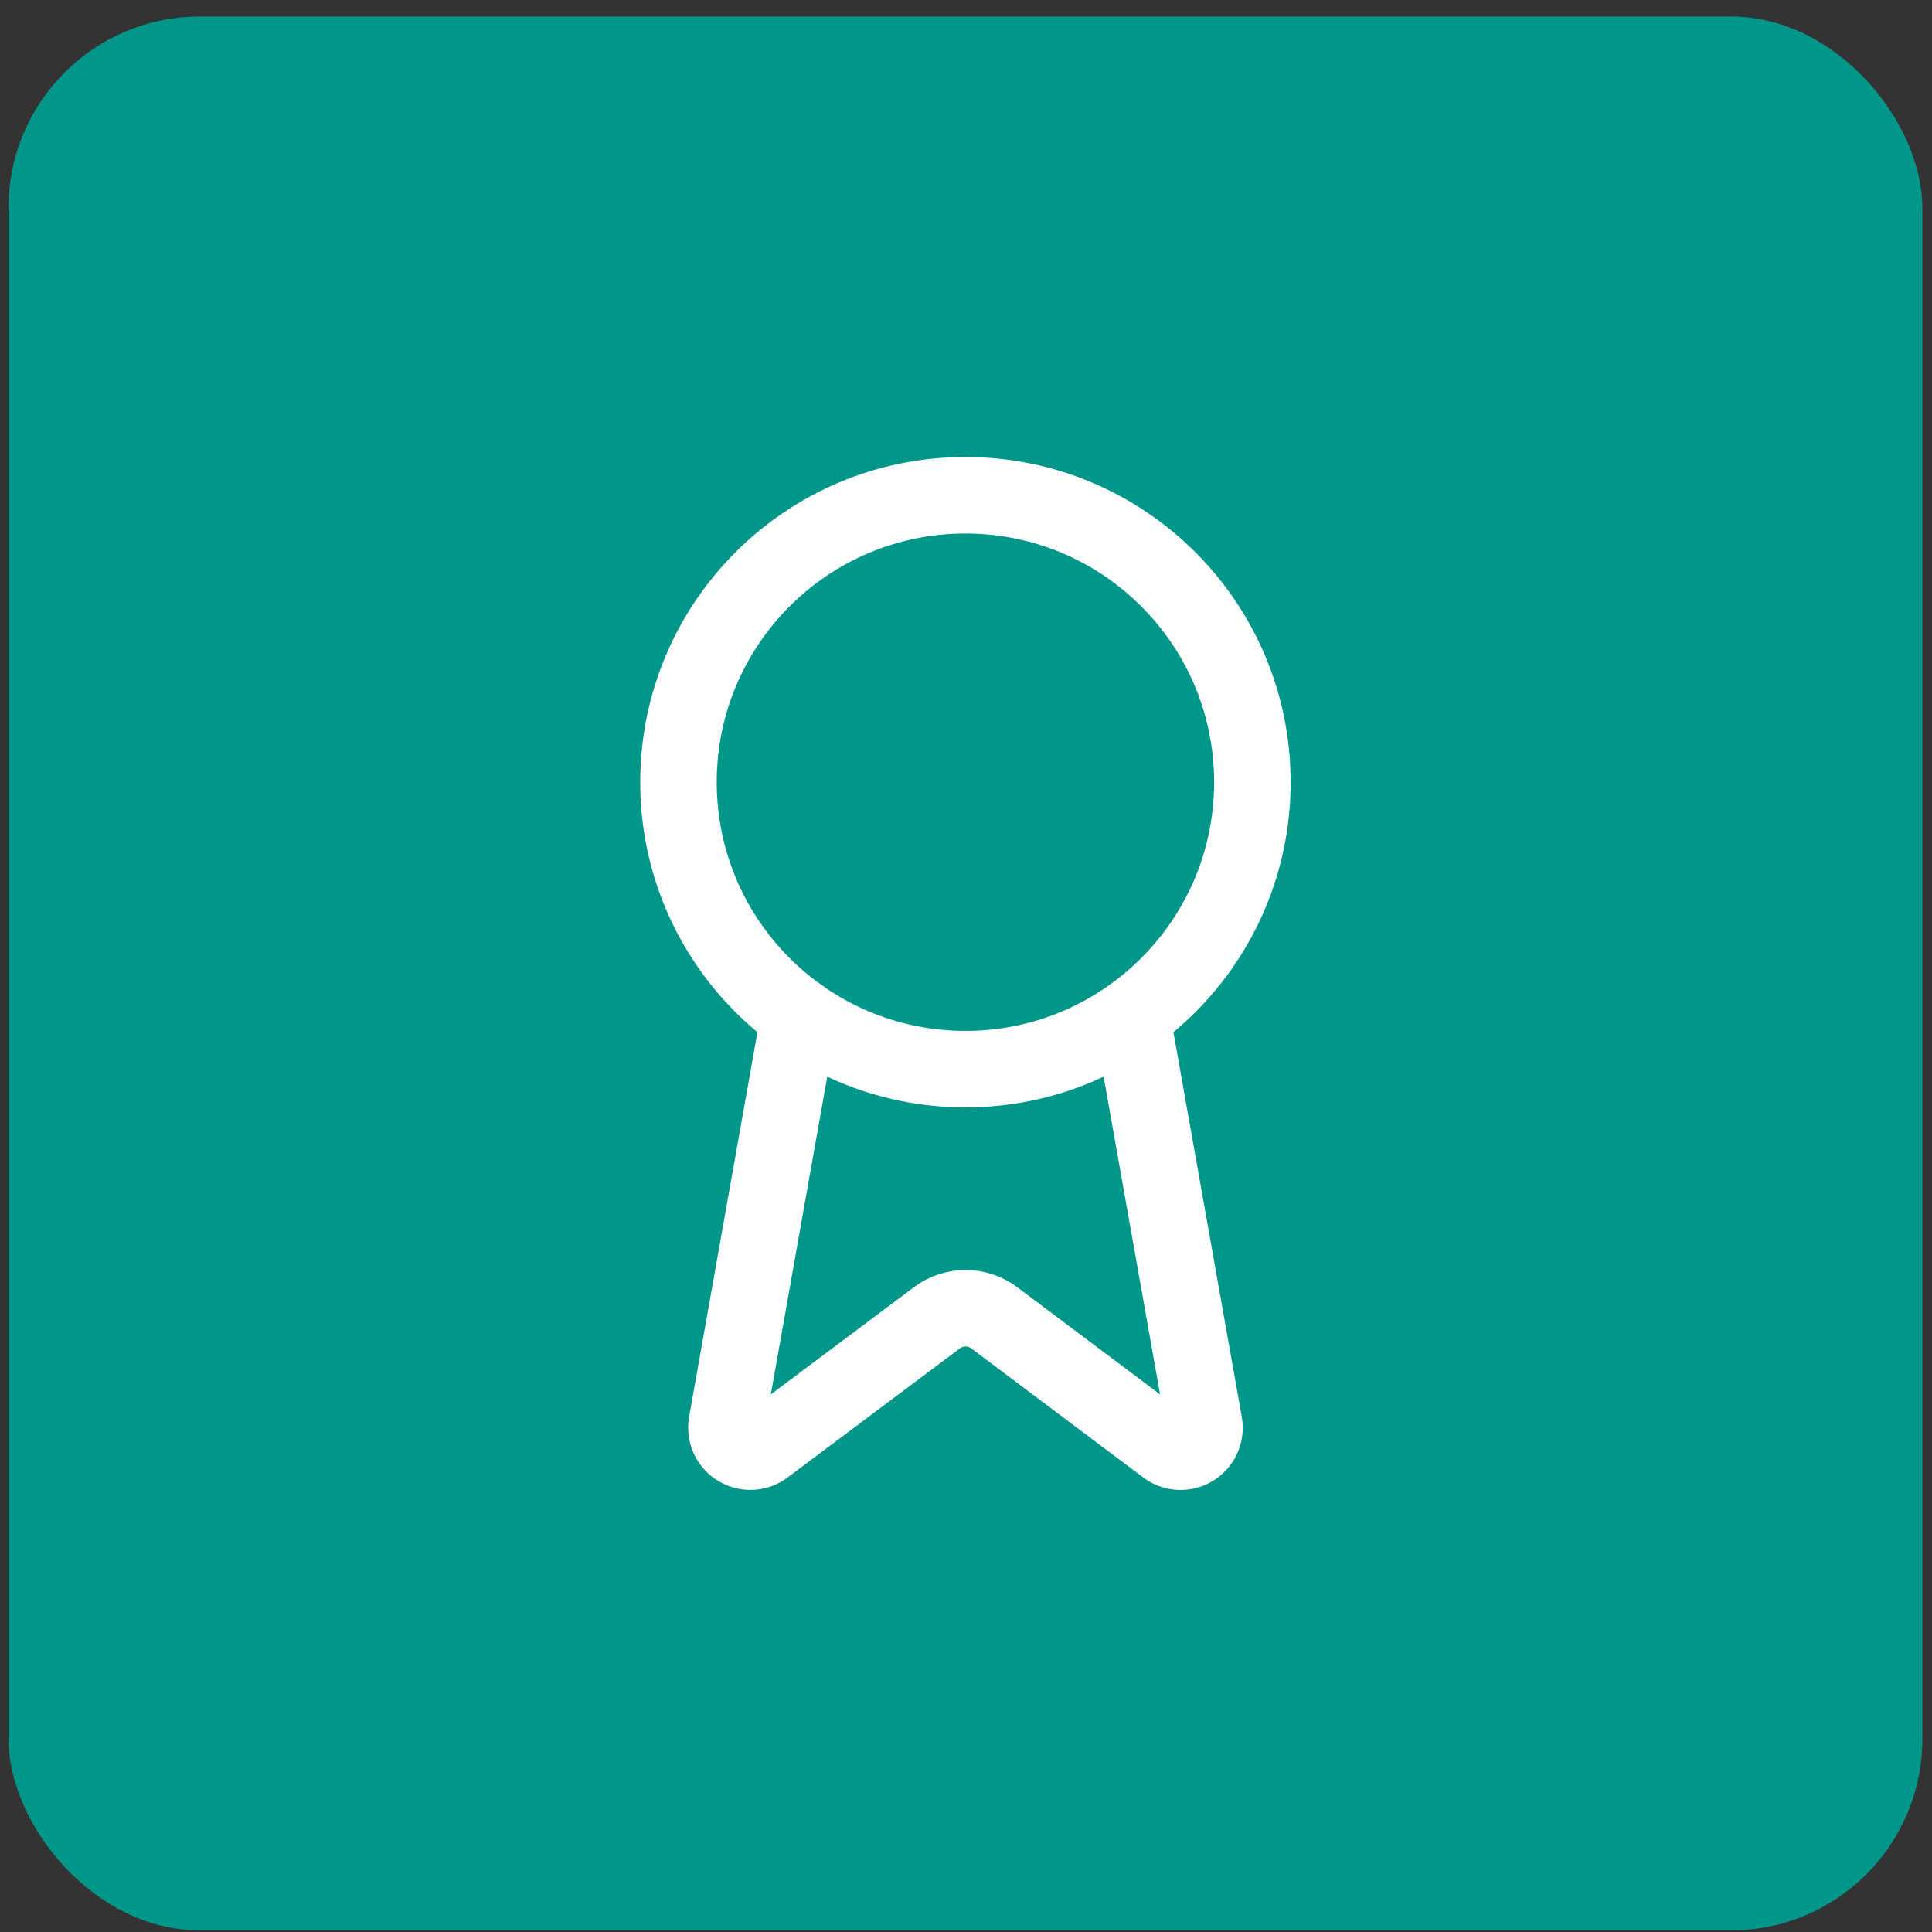
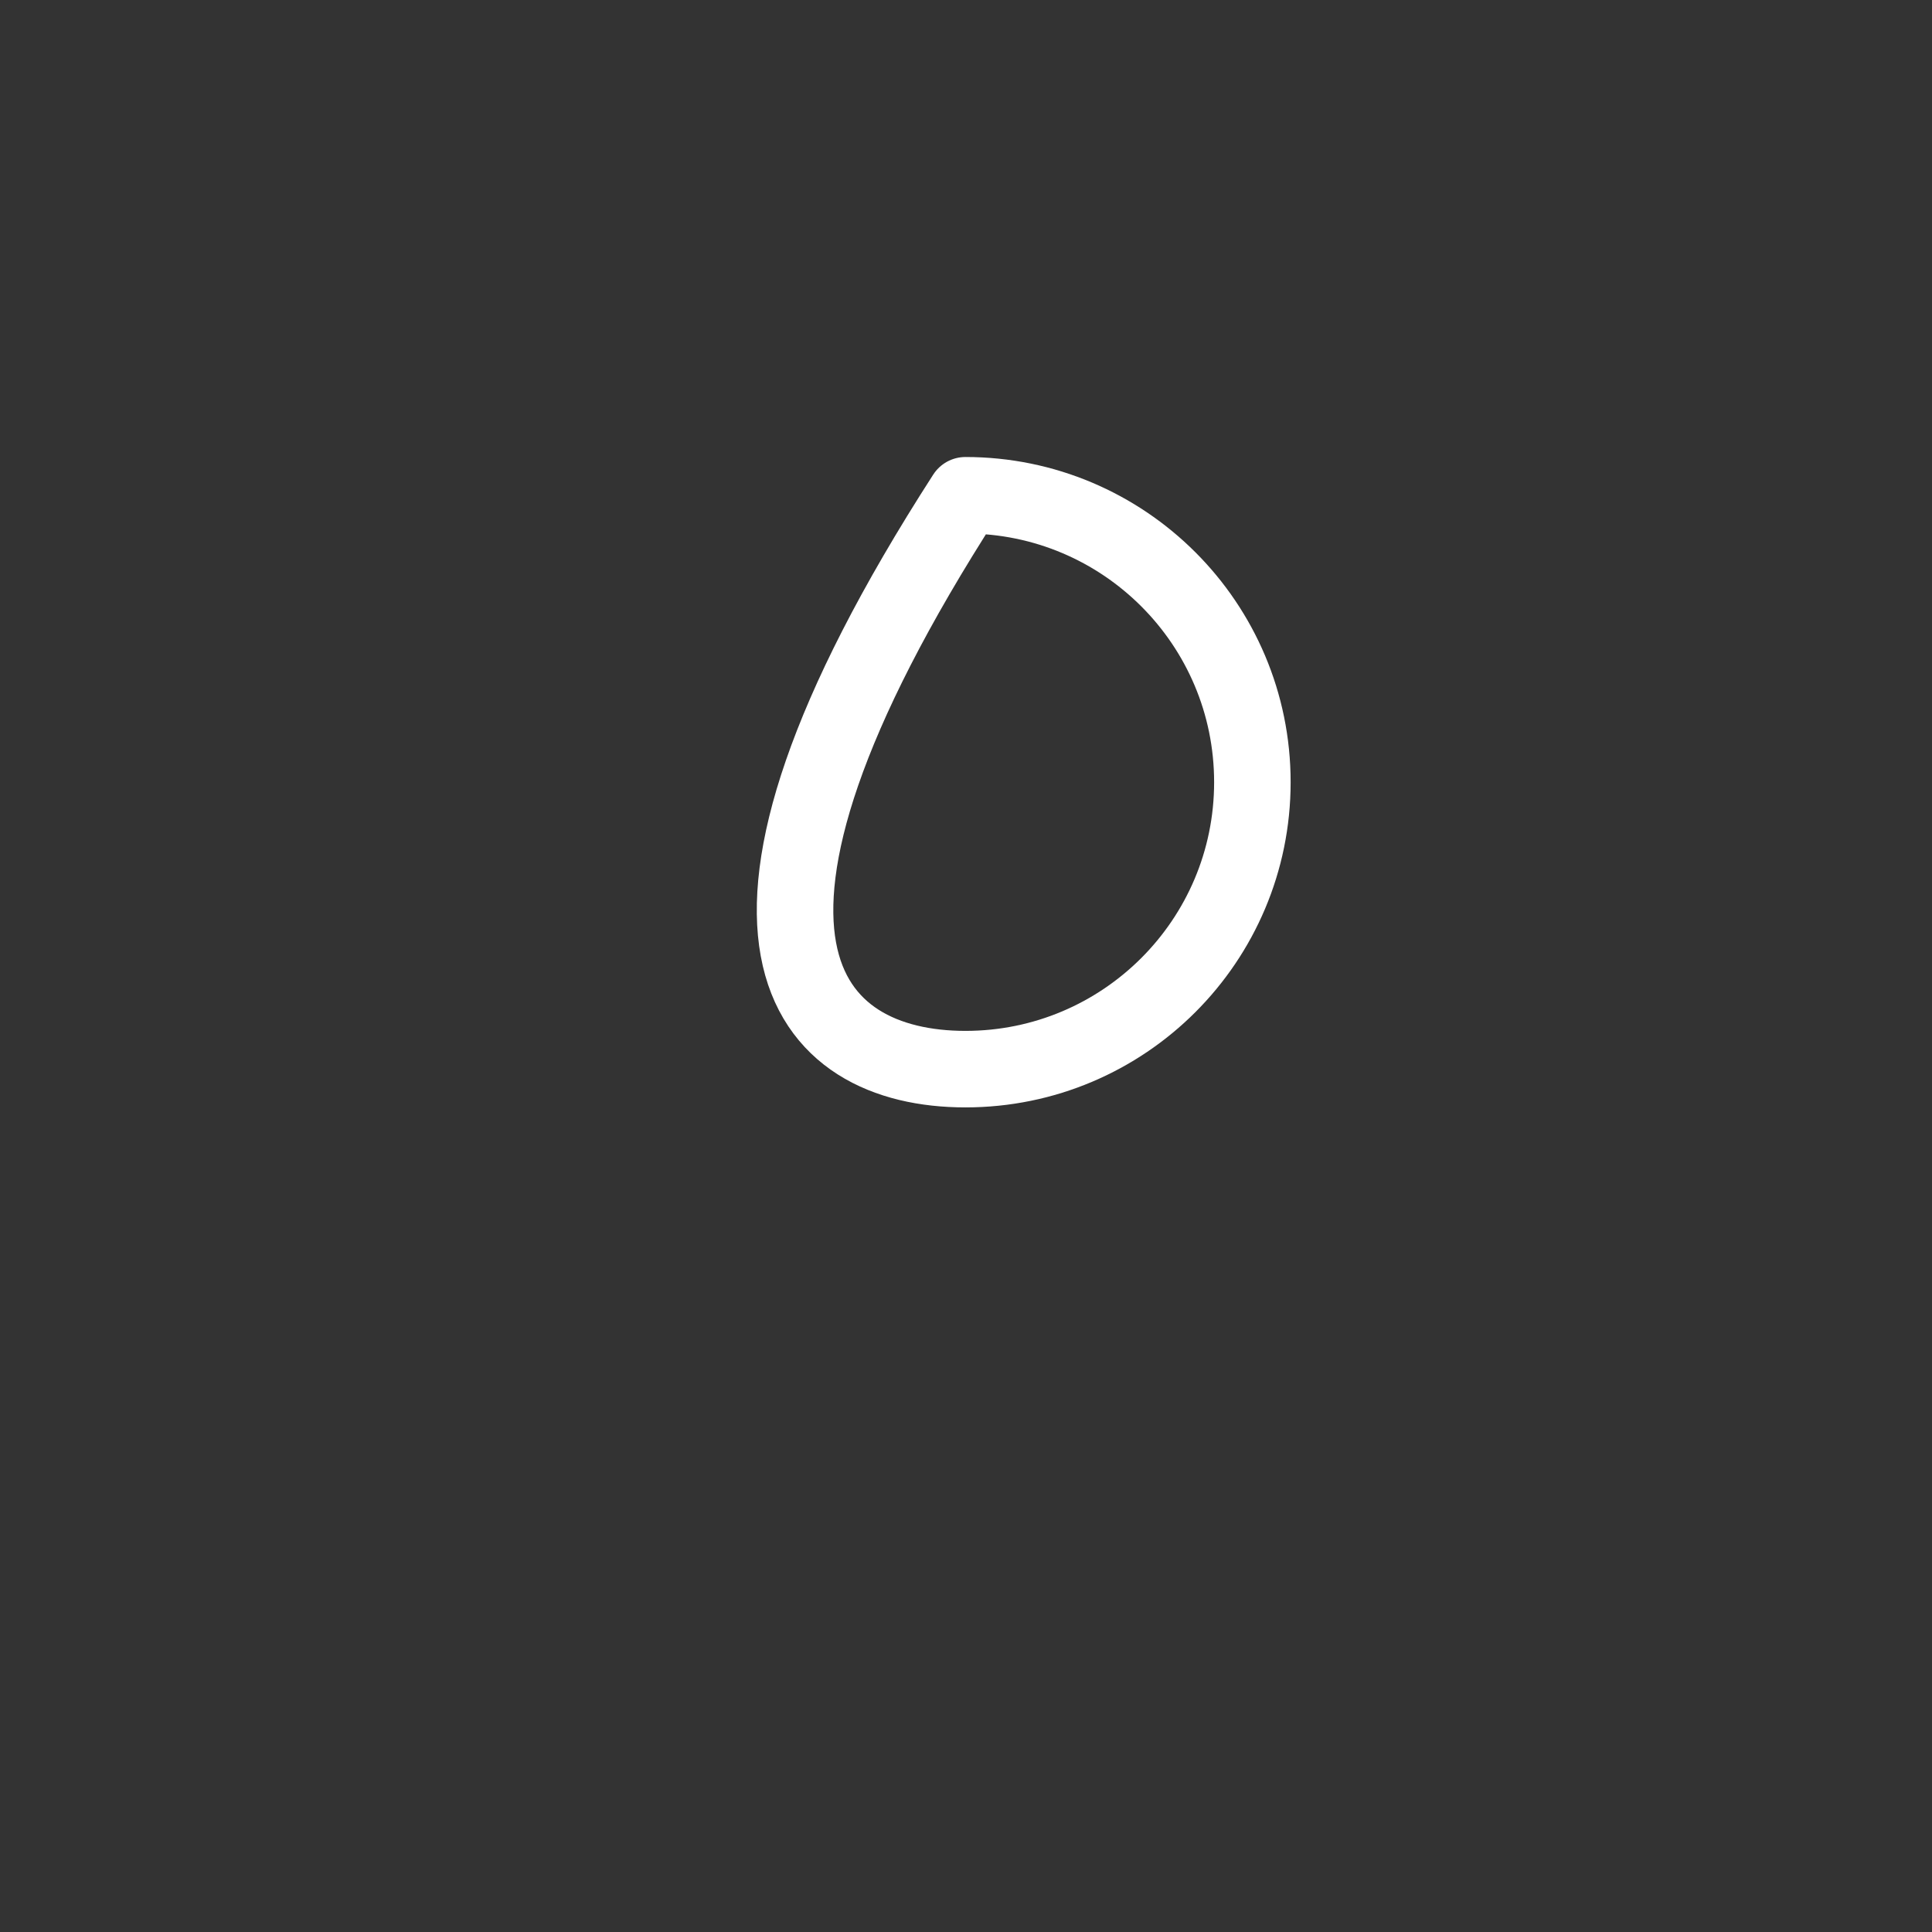
<svg xmlns="http://www.w3.org/2000/svg" width="101" height="101" viewBox="0 0 101 101" fill="none">
  <rect x="0" y="0" width="101" height="101" fill="#333333" stroke="none" />
-   <rect x="0.445" y="0.865" width="100.05" height="100.05" rx="10" fill="#009689" />
-   <path d="M59.163 53.117L62.95 74.432C62.993 74.683 62.958 74.941 62.849 75.172C62.741 75.402 62.565 75.594 62.345 75.722C62.125 75.85 61.871 75.907 61.617 75.887C61.364 75.866 61.122 75.769 60.925 75.607L51.975 68.89C51.543 68.567 51.018 68.392 50.479 68.392C49.939 68.392 49.414 68.567 48.982 68.89L40.017 75.605C39.82 75.766 39.579 75.863 39.326 75.884C39.072 75.904 38.819 75.847 38.599 75.719C38.379 75.592 38.203 75.401 38.094 75.171C37.986 74.941 37.95 74.683 37.992 74.432L41.777 53.117" stroke="white" stroke-width="4" stroke-linecap="round" stroke-linejoin="round" />
-   <path d="M50.47 55.892C58.755 55.892 65.471 49.176 65.471 40.891C65.471 32.607 58.755 25.891 50.47 25.891C42.185 25.891 35.469 32.607 35.469 40.891C35.469 49.176 42.185 55.892 50.47 55.892Z" stroke="white" stroke-width="4" stroke-linecap="round" stroke-linejoin="round" />
+   <path d="M50.47 55.892C58.755 55.892 65.471 49.176 65.471 40.891C65.471 32.607 58.755 25.891 50.47 25.891C35.469 49.176 42.185 55.892 50.47 55.892Z" stroke="white" stroke-width="4" stroke-linecap="round" stroke-linejoin="round" />
</svg>